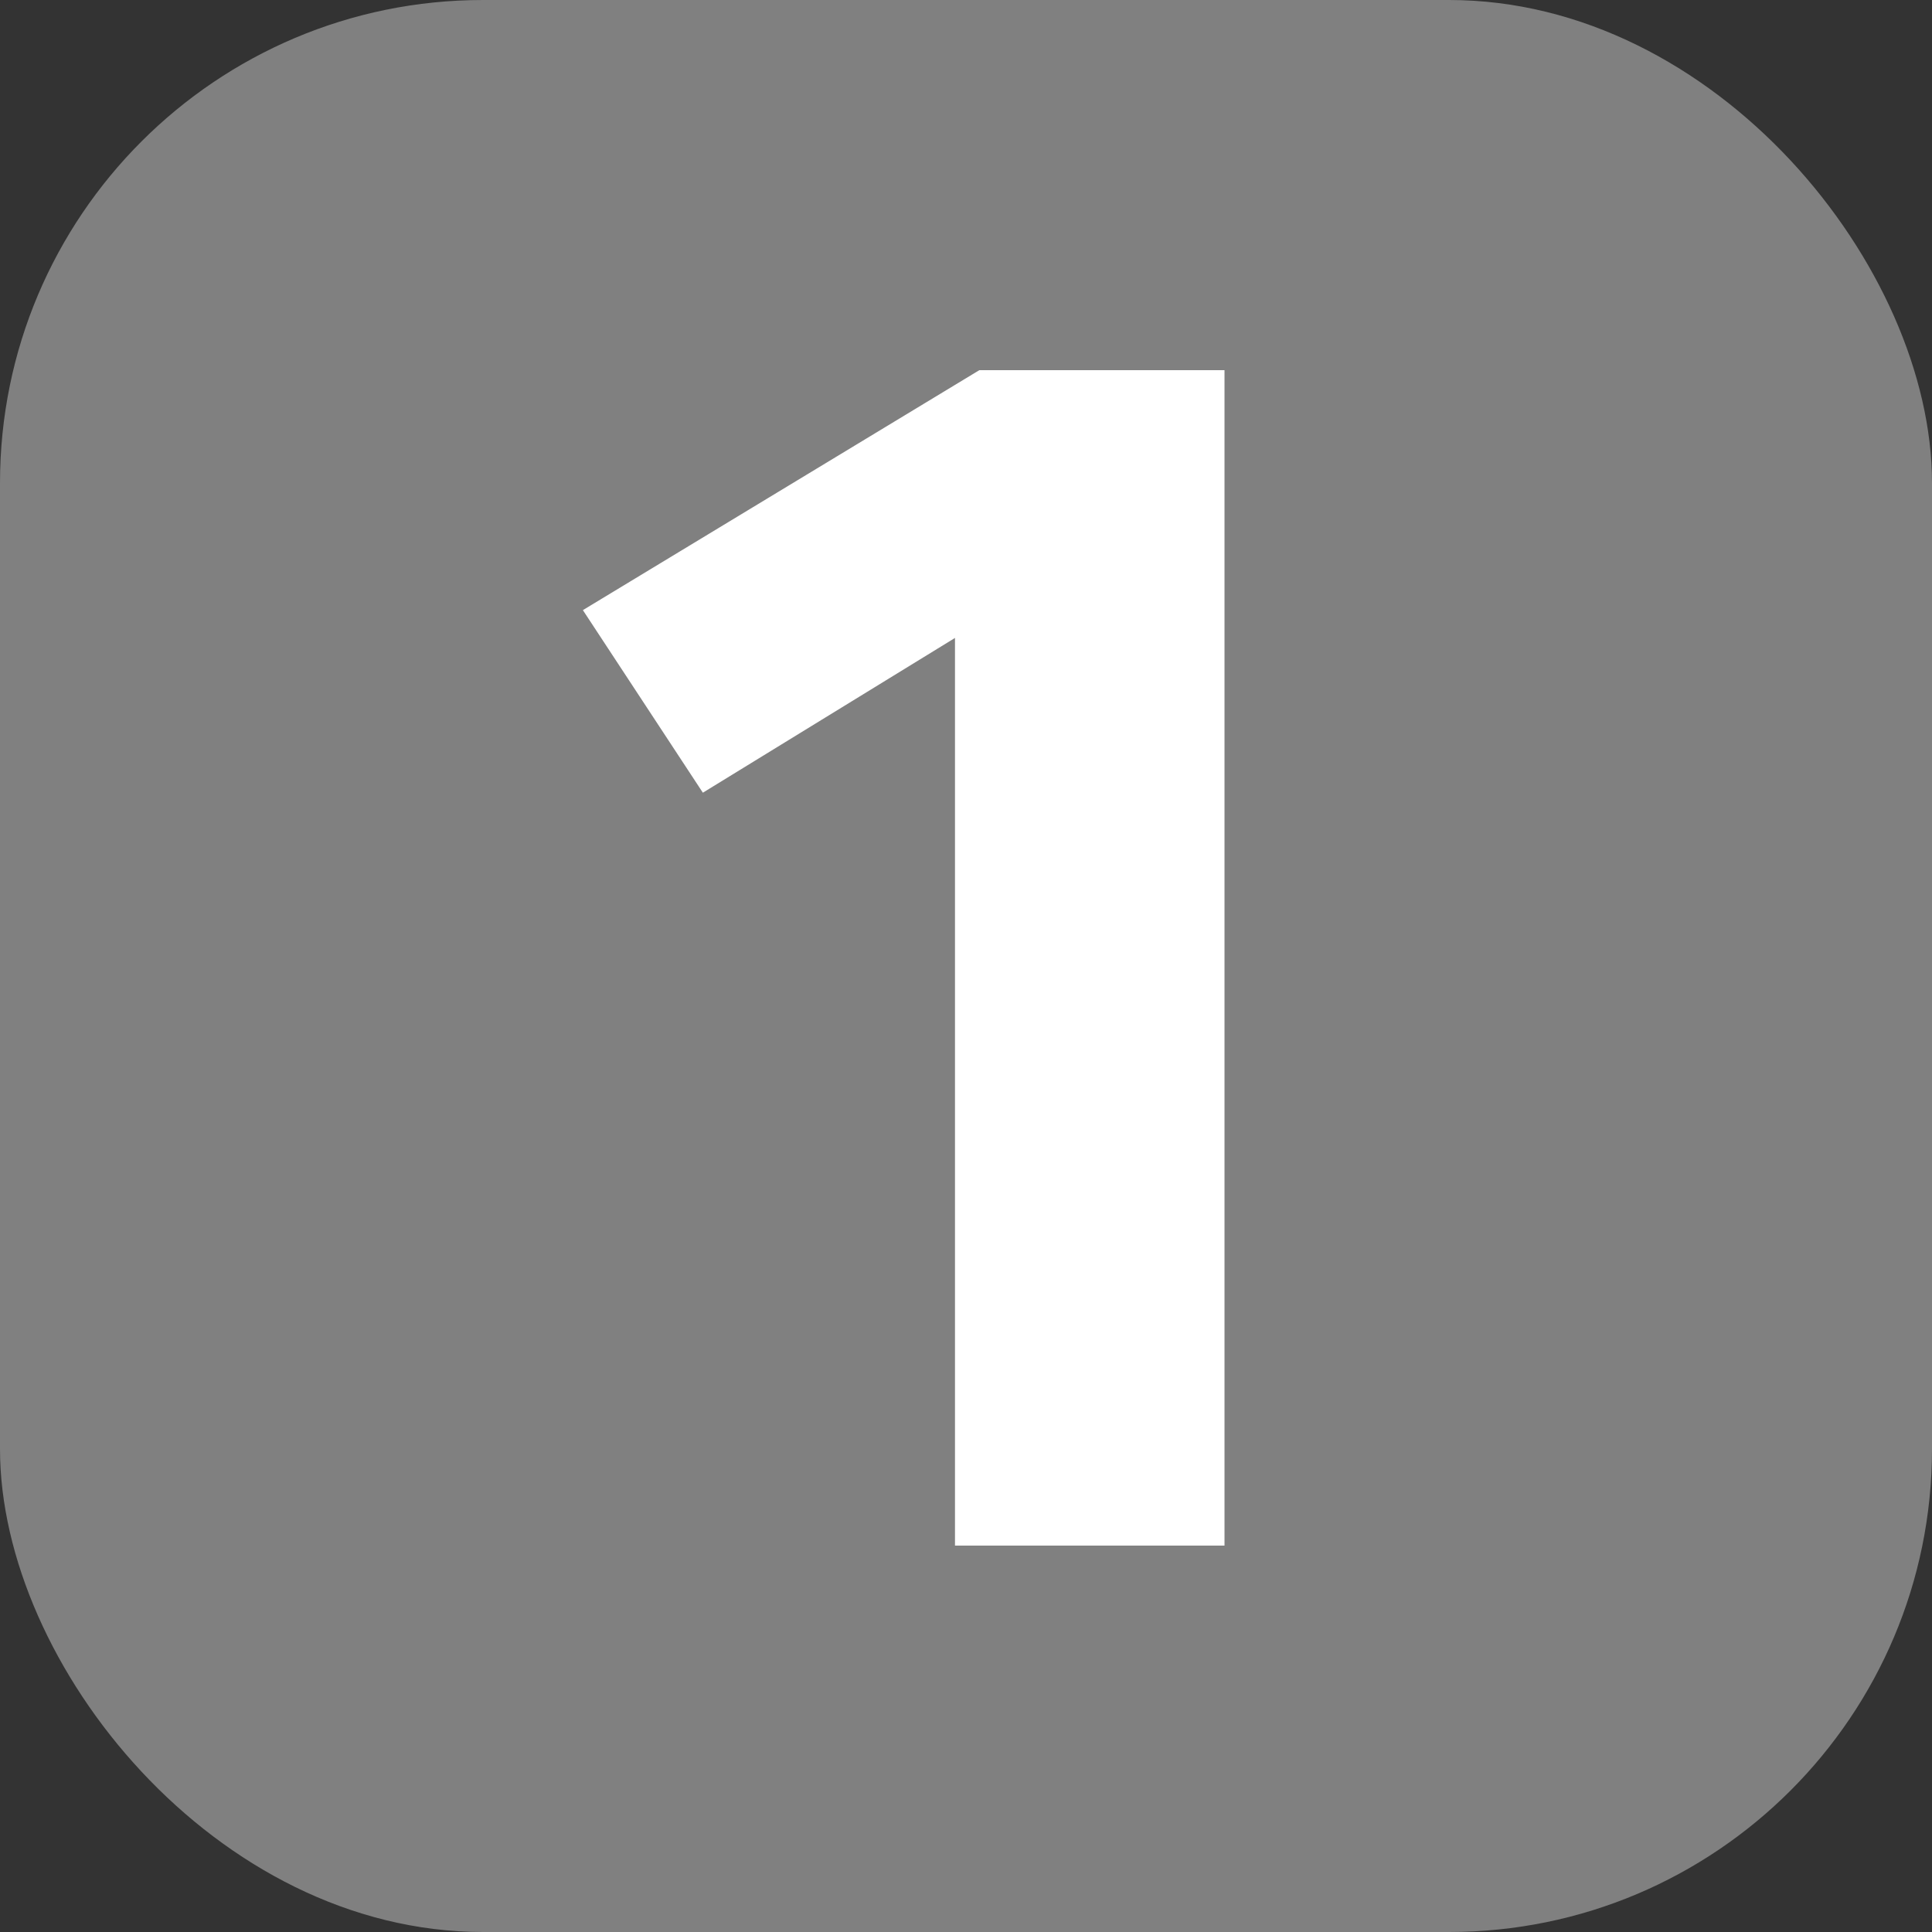
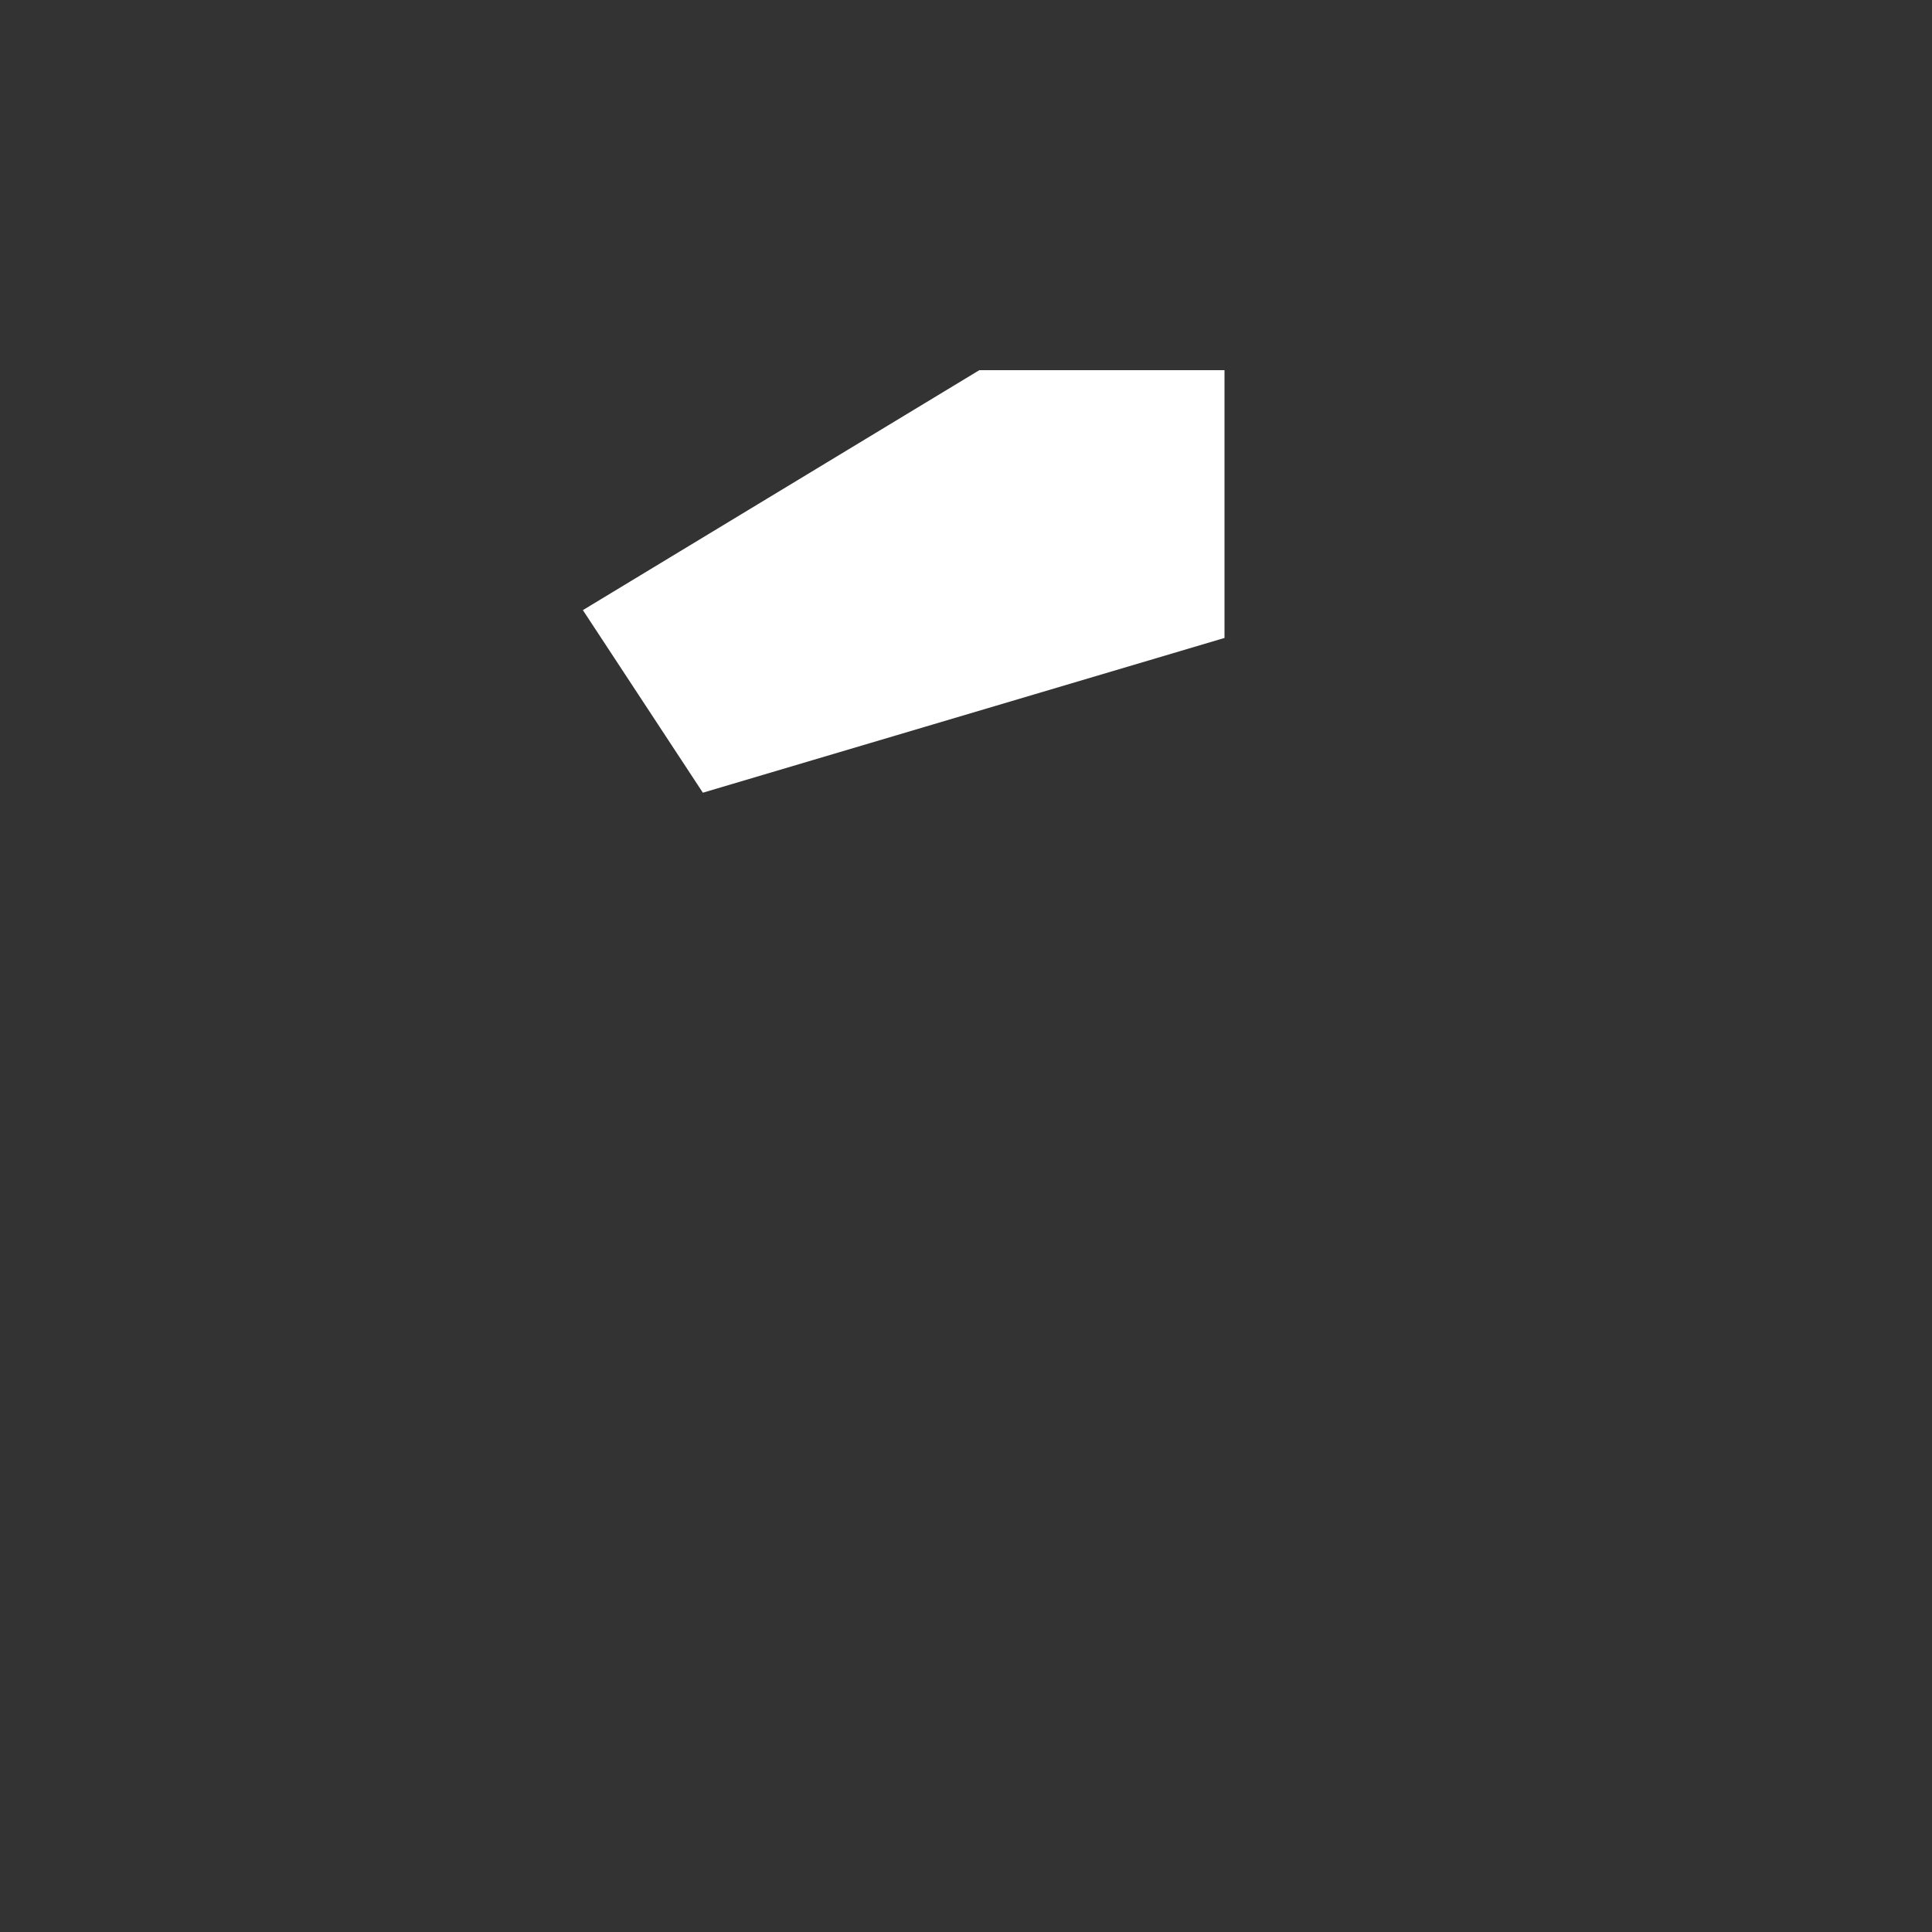
<svg xmlns="http://www.w3.org/2000/svg" width="100" height="100" viewBox="0 0 100 100" fill="none">
  <rect x="0" y="0" width="100" height="100" fill="#333333" stroke="none" />
  <g clip-path="url(#clip0_1_65)">
-     <rect width="100" height="100" rx="25" fill="#808080" />
-     <path d="M63.38 19.16V80H49.43V33.02L36.38 41.03L30.17 31.58L50.69 19.16H63.38Z" fill="white" />
+     <path d="M63.38 19.16V80V33.02L36.38 41.03L30.17 31.58L50.69 19.16H63.38Z" fill="white" />
  </g>
  <defs>
    <clipPath id="clip0_1_65">
      <rect width="100" height="100" rx="25" fill="white" />
    </clipPath>
  </defs>
</svg>